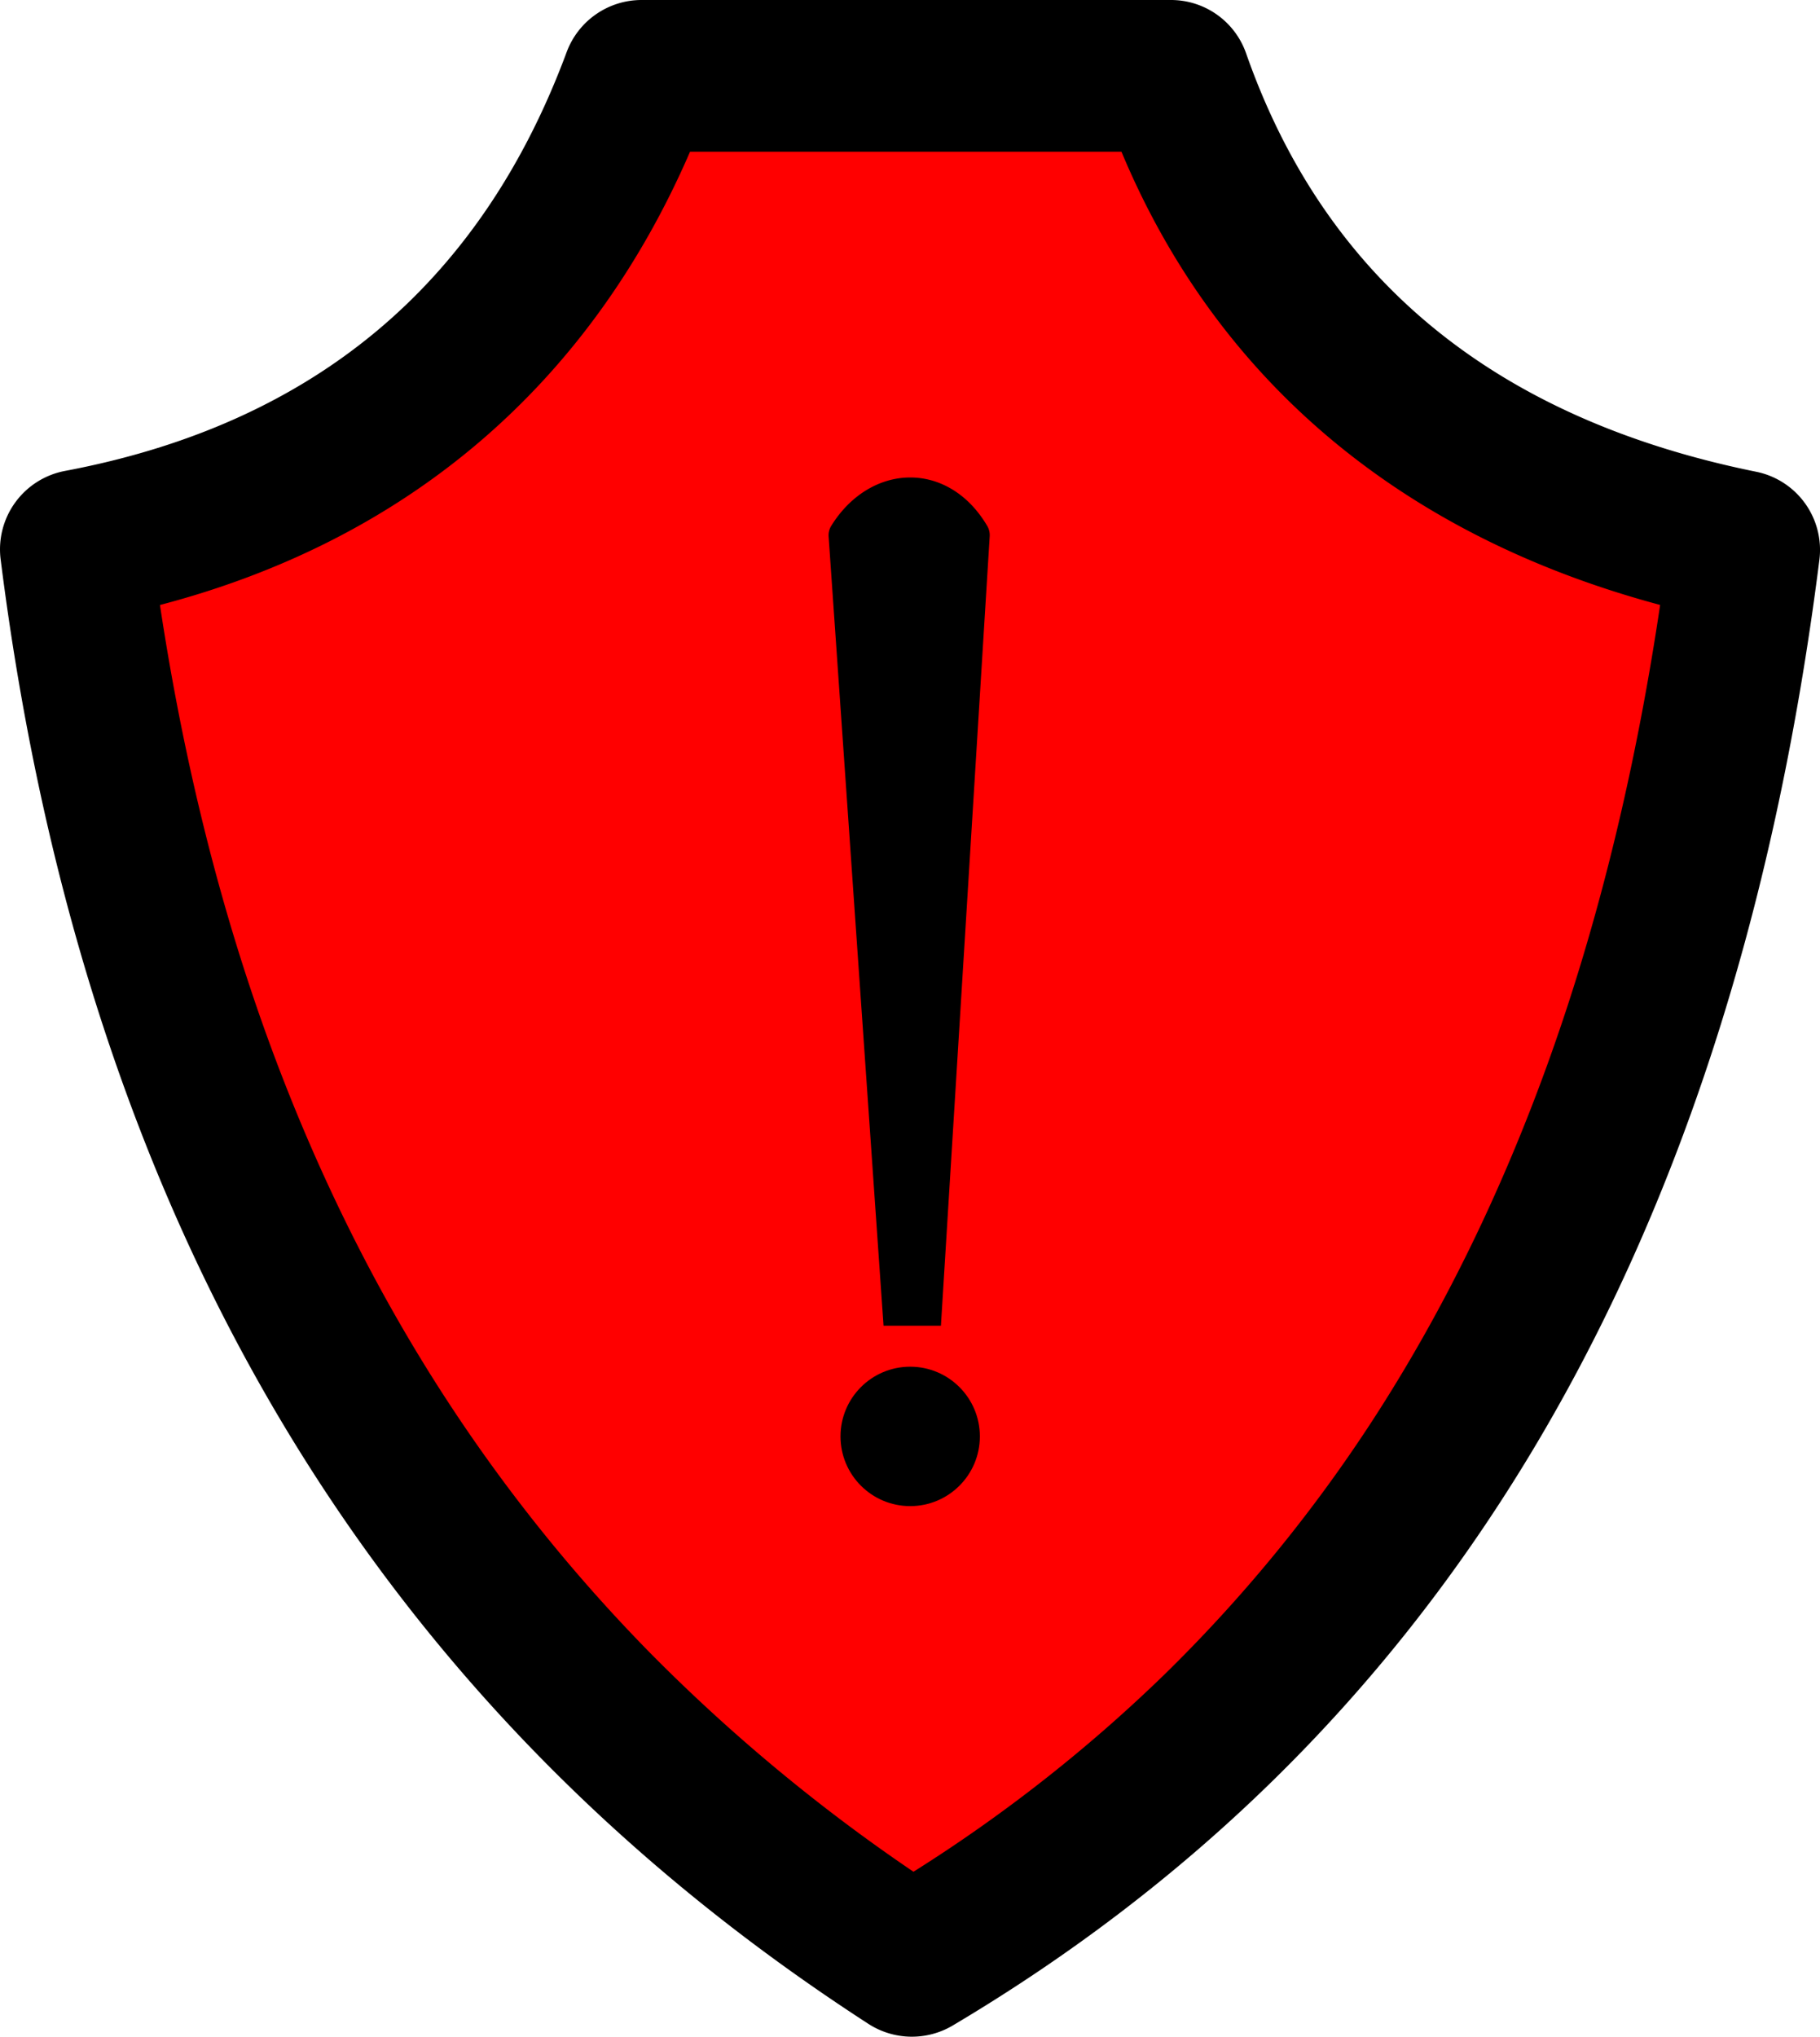
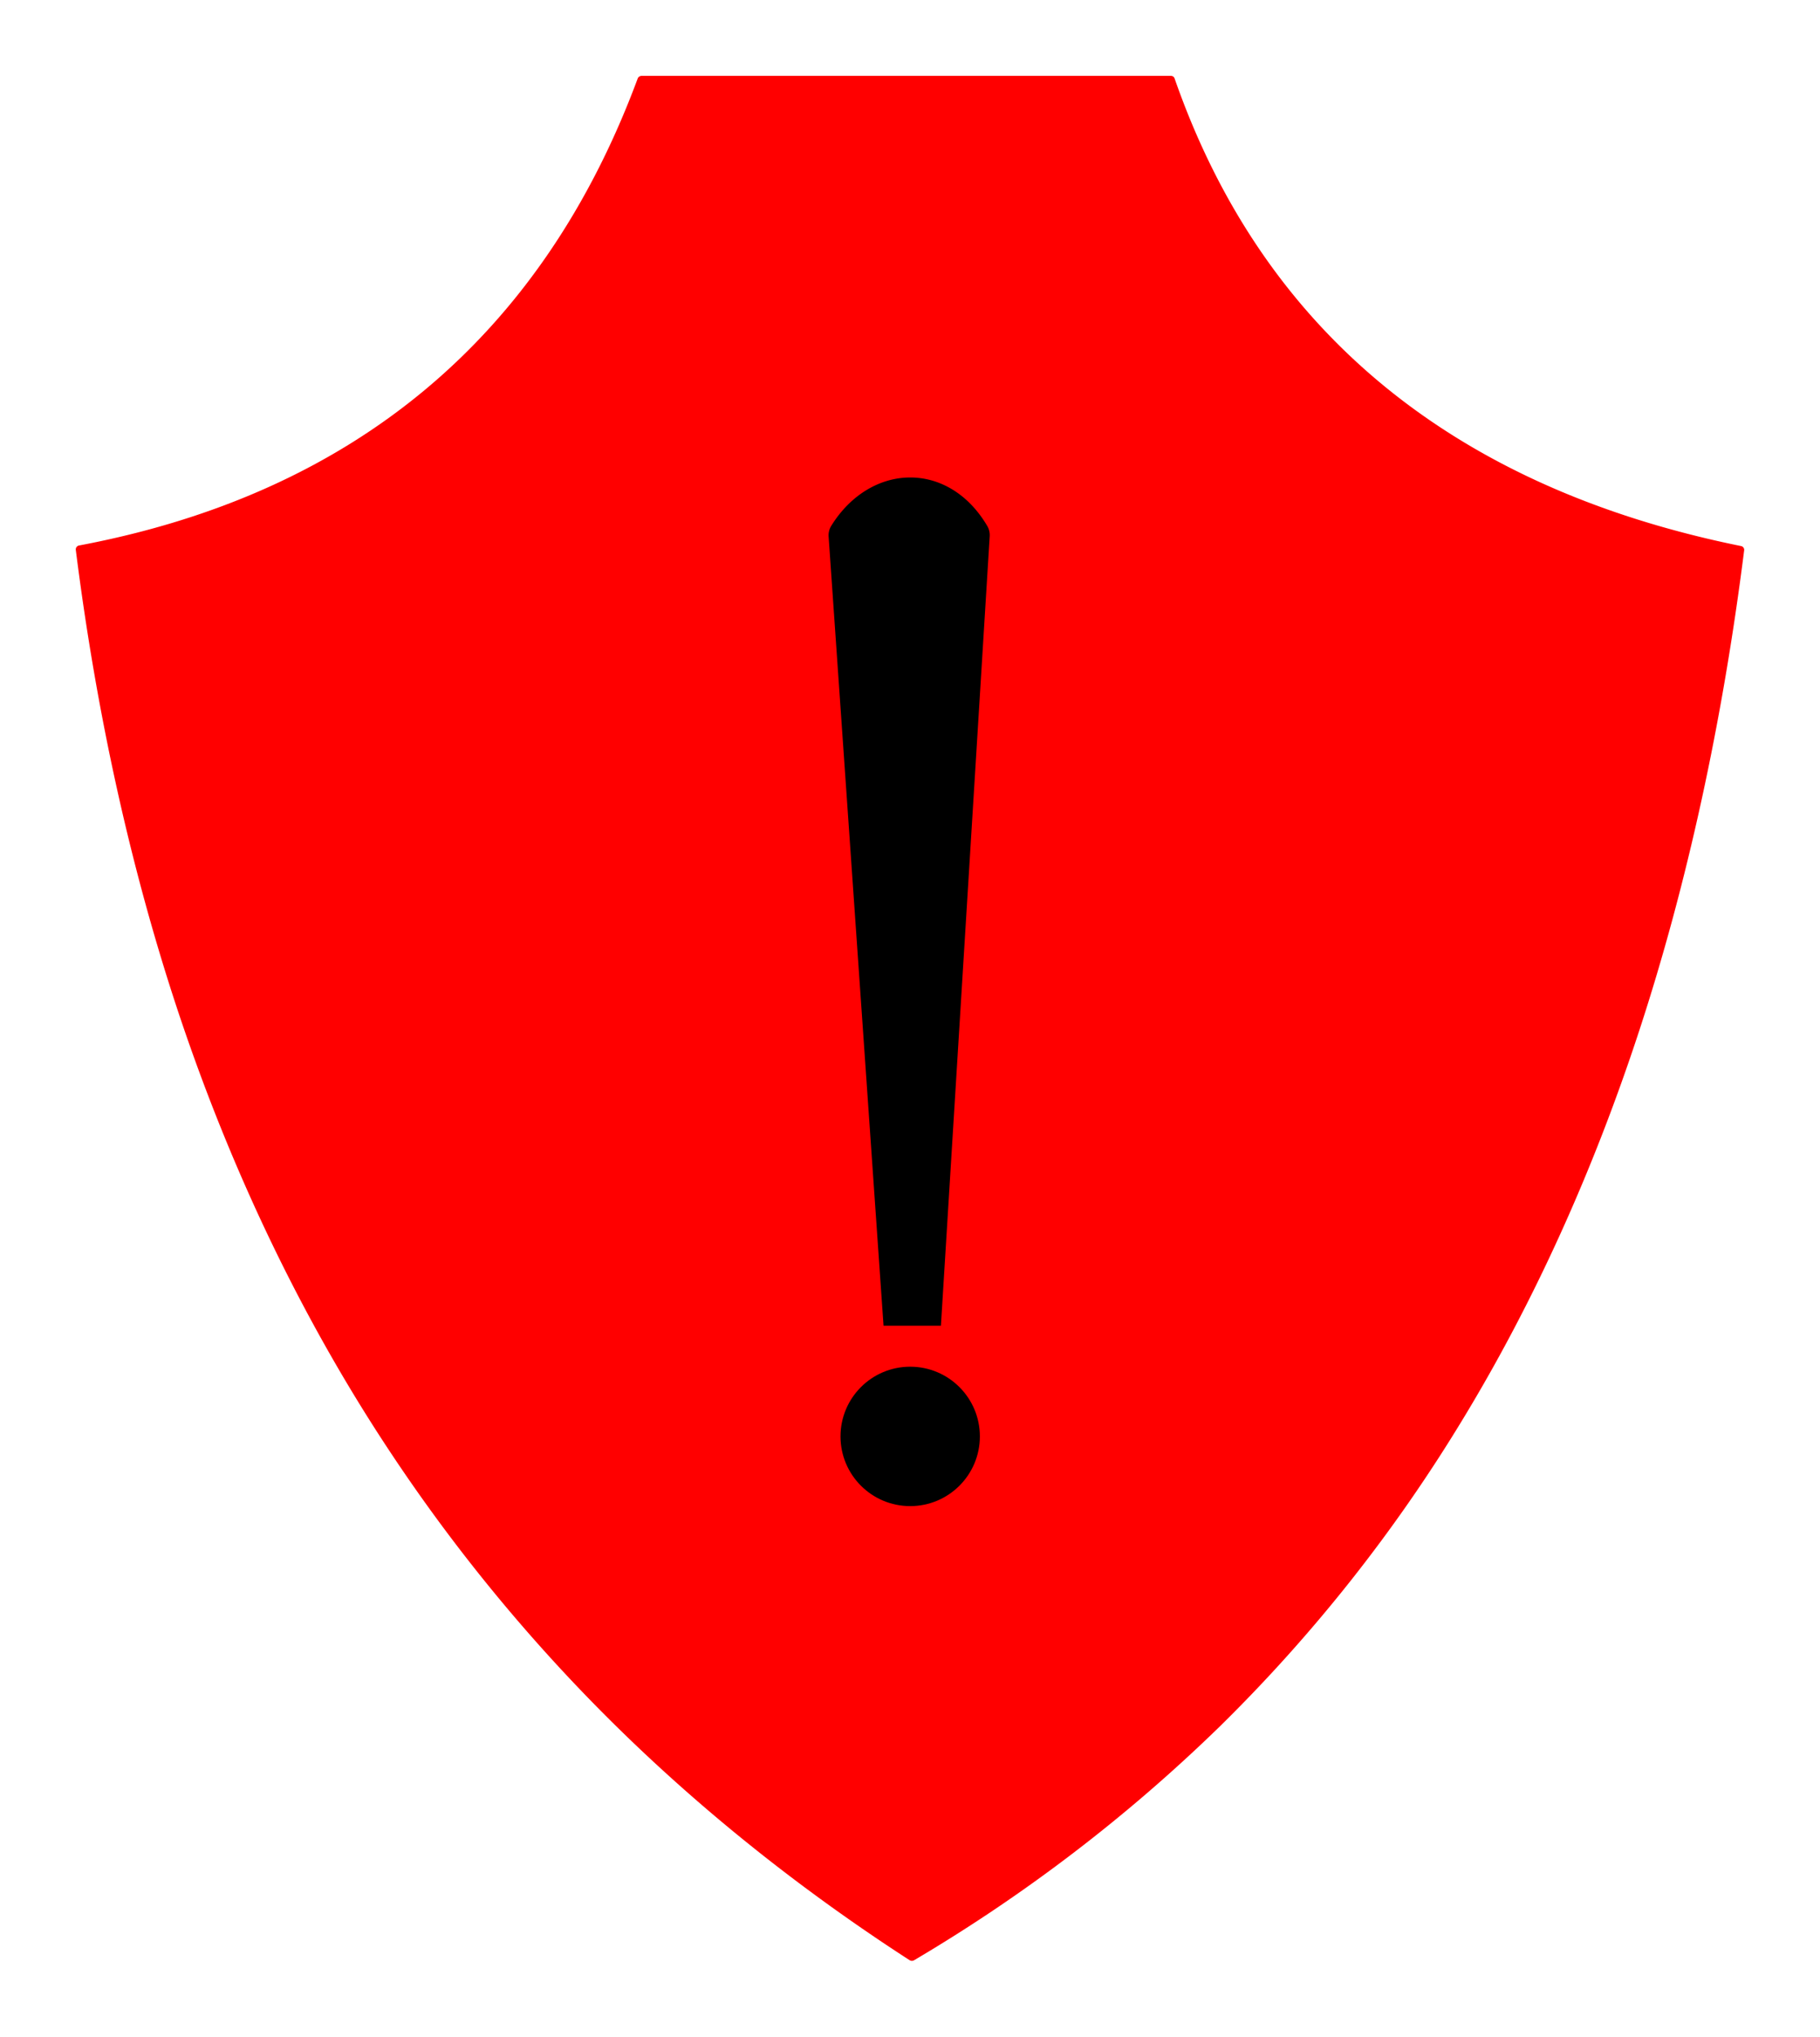
<svg xmlns="http://www.w3.org/2000/svg" id="Слой_1" data-name="Слой 1" viewBox="0 0 888.1 993.46">
  <defs>
    <style>.cls-1{fill:red;}</style>
  </defs>
  <path class="cls-1" d="M960.94,985.46a2.11,2.11,0,0,1-1.18-.35c-56-36.21-106.9-77.37-151.37-122.33a834.39,834.39,0,0,1-119.5-153c-34.66-57-63.58-120-86-187.27-23-69.21-39.83-145-49.95-225.29a1.93,1.93,0,0,1,1.54-2.13c134.23-25.29,226-102,272.68-227.89A2.07,2.07,0,0,1,829.13,66h258.18a1.85,1.85,0,0,1,1.76,1.15c42.81,123,135.88,199.74,276.62,228.24a1.89,1.89,0,0,1,1.34,2.15c-10.64,84.18-27.85,162.93-51.14,234.06-22.61,69-51.61,132.86-86.19,189.76a767.08,767.08,0,0,1-118.51,149.75A787.93,787.93,0,0,1,962,985.17a2,2,0,0,1-1,.29Z" transform="translate(-515.95 -29)" />
-   <path d="M1063.18,103c46.61,111.54,136.7,187.28,262.86,221.08-10.43,70.13-25.64,135.93-45.32,196-21.72,66.32-49.53,127.58-82.64,182.06a730.12,730.12,0,0,1-112.77,142.53A745.13,745.13,0,0,1,961.69,942a856.91,856.91,0,0,1-127-105.22A796.44,796.44,0,0,1,720.51,690.53c-33.22-54.63-61-115.1-82.48-179.73C618.79,453,604,390.32,594,324.1,714.77,292.47,803.42,216.73,852.67,103h210.51m24.13-74H829.13A39,39,0,0,0,792.5,54.31c-41.72,112.48-122.65,181.38-244.84,204.4a38.93,38.93,0,0,0-31.4,43.11c42.32,336,192.59,565,423.41,714.36a39.1,39.1,0,0,0,41.2.81c228.46-135.57,378.43-363.26,422.87-714.81A38.87,38.87,0,0,0,1373,259.13Q1182,220.45,1124,55a38.84,38.84,0,0,0-36.7-26Z" transform="translate(-515.95 -29)" />
  <path d="M975.09,675.65h-28l-26.8-384.92a8.85,8.85,0,0,1,1.35-5.35c19.11-30.61,57-32,76,.08a8.94,8.94,0,0,1,1.25,5.13Z" transform="translate(-515.95 -29)" />
  <circle cx="444.14" cy="700.65" r="34" />
</svg>